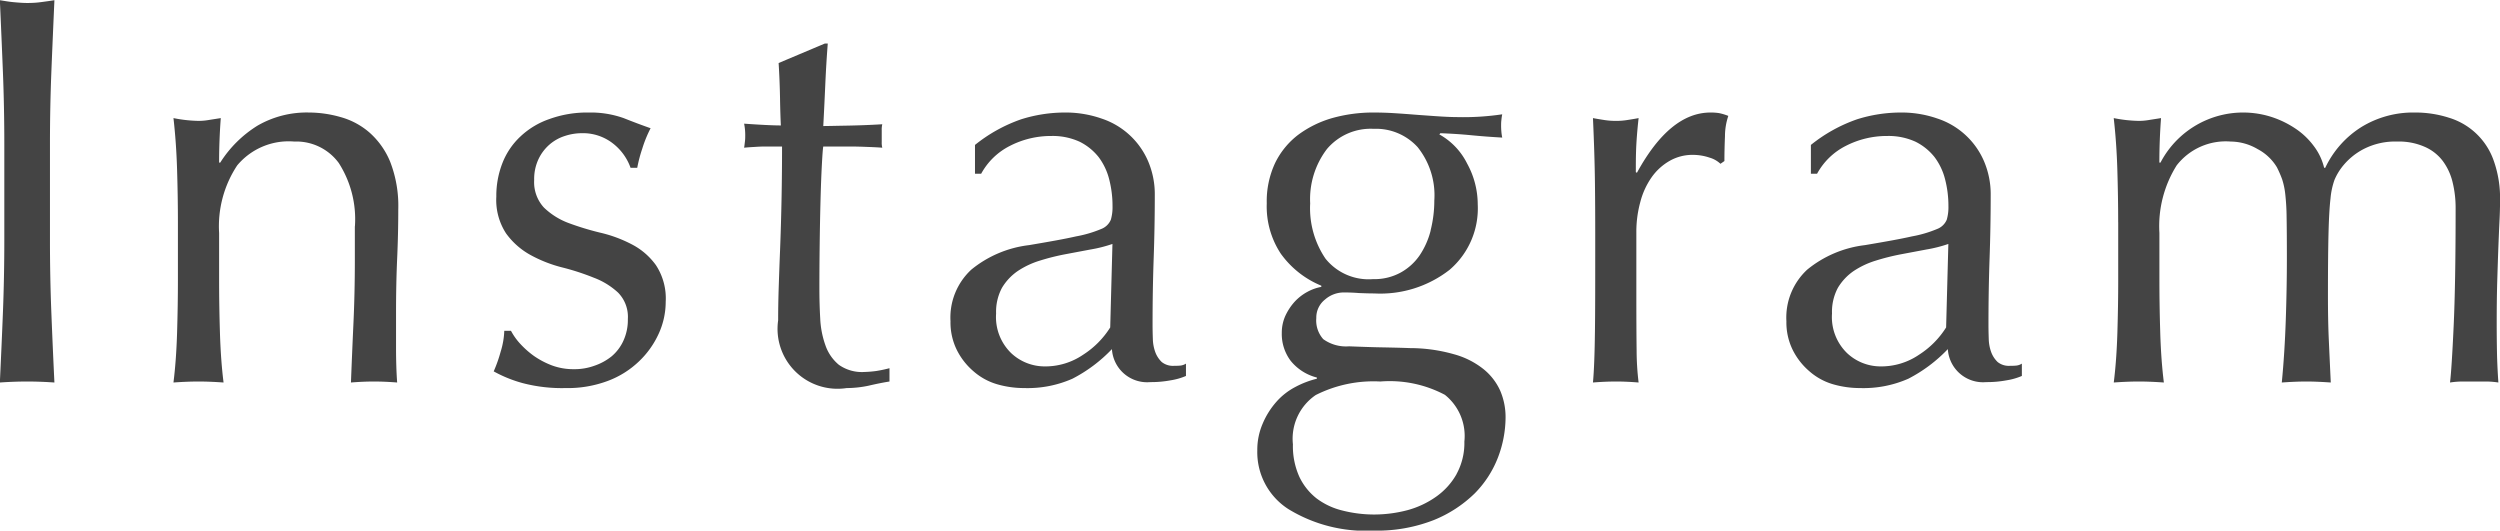
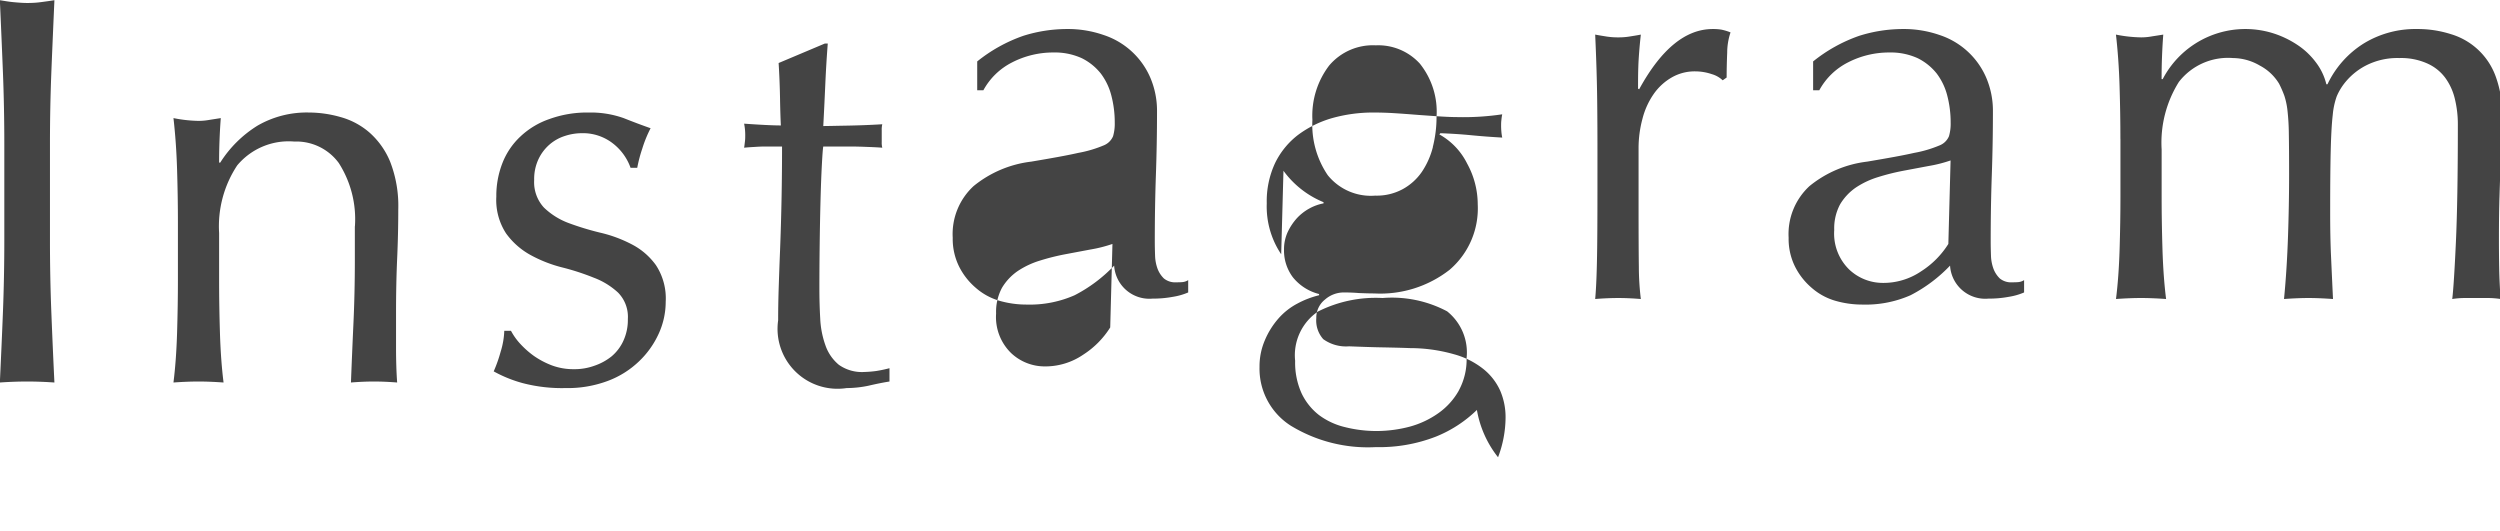
<svg xmlns="http://www.w3.org/2000/svg" width="125.75" height="26.69">
-   <path d="M.217 7.26v4.82c0 1.23-.023 2.44-.07 3.64s-.1 2.37-.154 3.52c.429-.03.887-.05 1.372-.05s.943.02 1.372.05c-.056-1.15-.107-2.33-.154-3.52s-.07-2.41-.07-3.64V7.26q0-1.845.07-3.63c.047-1.18.1-2.39.154-3.62-.243.04-.476.07-.7.1s-.448.04-.672.04S.917.13.693.11s-.457-.06-.7-.1C.049 1.24.1 2.45.147 3.63s.07 2.4.07 3.63zm17.632 4.12v1.7c0 1.09-.023 2.14-.07 3.17s-.089 2.02-.126 2.99c.373-.03.756-.05 1.148-.05.411 0 .8.02 1.176.05-.019-.26-.033-.53-.042-.82s-.014-.59-.014-.88v-1.82c0-.96.018-1.86.056-2.71s.056-1.67.056-2.47a6.128 6.128 0 00-.406-2.4 3.973 3.973 0 00-1.05-1.48 3.724 3.724 0 00-1.442-.77 5.816 5.816 0 00-1.582-.23 4.94 4.94 0 00-2.6.66 5.886 5.886 0 00-1.876 1.86h-.056c0-.74.028-1.49.084-2.24-.243.04-.453.07-.63.1a2.924 2.924 0 01-.49.04 6.874 6.874 0 01-1.26-.14c.093.81.154 1.67.182 2.59s.042 1.81.042 2.65v2.91c0 .84-.014 1.72-.042 2.65s-.089 1.76-.182 2.5c.429-.03.849-.05 1.26-.05s.831.02 1.26.05c-.094-.74-.154-1.58-.182-2.5s-.042-1.81-.042-2.65v-2.38a5.551 5.551 0 01.91-3.39 3.37 3.37 0 012.87-1.2 2.648 2.648 0 012.24 1.08 5.244 5.244 0 01.812 3.18zm7.852 5.26h-.336a3.94 3.94 0 01-.182 1.05 7.036 7.036 0 01-.35.99 6.528 6.528 0 001.456.59 7.784 7.784 0 002.156.25 5.754 5.754 0 002.1-.35 4.578 4.578 0 001.582-.98 4.477 4.477 0 001.008-1.41 3.864 3.864 0 00.35-1.6 3.045 3.045 0 00-.49-1.84 3.433 3.433 0 00-1.218-1.05 6.674 6.674 0 00-1.6-.59 14.109 14.109 0 01-1.6-.49 3.6 3.6 0 01-1.218-.77 1.884 1.884 0 01-.49-1.39 2.347 2.347 0 01.224-1.06 2.252 2.252 0 01.56-.73 2.2 2.2 0 01.756-.42 2.739 2.739 0 01.84-.14 2.445 2.445 0 011.6.53 2.687 2.687 0 01.868 1.21h.336a7.108 7.108 0 01.252-.96 6.248 6.248 0 01.42-1.03q-.643-.225-1.358-.51a4.956 4.956 0 00-1.75-.28 5.569 5.569 0 00-1.988.33 4.025 4.025 0 00-1.456.88 3.633 3.633 0 00-.9 1.33 4.517 4.517 0 00-.308 1.69 3.077 3.077 0 00.49 1.85 3.733 3.733 0 001.218 1.08 6.741 6.741 0 001.6.63 12.253 12.253 0 011.6.52 3.716 3.716 0 011.218.75 1.74 1.74 0 01.49 1.33 2.511 2.511 0 01-.224 1.09 2.24 2.24 0 01-.6.79 2.848 2.848 0 01-.868.47 2.933 2.933 0 01-1.022.17 3.109 3.109 0 01-1.106-.19 4.172 4.172 0 01-.924-.49 4.553 4.553 0 01-.7-.63 3.093 3.093 0 01-.434-.62zM41.489 2.19l-2.324.98q.055.9.07 1.74c.009.56.023 1.02.042 1.4q-.588 0-1.848-.09a2.916 2.916 0 01.056.56c0 .12 0 .22-.014.33s-.023.21-.042.32c.186-.02.364-.03.532-.04s.327-.02.476-.02h.9a134.265 134.265 0 01-.098 5.17c-.028.7-.051 1.34-.07 1.93s-.028 1.13-.028 1.64a3.015 3.015 0 003.444 3.41 5.4 5.4 0 001.106-.12q.575-.135 1.05-.21v-.67a6.446 6.446 0 01-.658.14 5.6 5.6 0 01-.6.05 2.012 2.012 0 01-1.288-.36 2.2 2.2 0 01-.672-.97 4.593 4.593 0 01-.266-1.36c-.028-.5-.042-1.01-.042-1.54q0-.915.014-2.1.014-1.17.042-2.25t.07-1.86q.042-.78.07-.9h1.372c.3 0 .578.01.84.02s.513.02.756.04a.992.992 0 01-.028-.28v-.59a1.147 1.147 0 01.028-.31c-.654.04-1.26.06-1.82.07s-.943.02-1.148.02c.037-.69.07-1.38.1-2.06s.07-1.38.126-2.09h-.14zm14.355 14.28a4.415 4.415 0 01-1.358 1.37 3.377 3.377 0 01-1.946.59 2.458 2.458 0 01-1.68-.67 2.525 2.525 0 01-.756-1.99 2.555 2.555 0 01.294-1.29 2.714 2.714 0 01.784-.84 4.244 4.244 0 011.12-.53 11.357 11.357 0 011.274-.32l1.274-.24a6.762 6.762 0 001.106-.28zm-6.8-7.73h.308a3.382 3.382 0 011.442-1.4 4.511 4.511 0 012.086-.5 3.25 3.25 0 011.428.29 2.82 2.82 0 01.952.77 3.125 3.125 0 01.532 1.12 5.335 5.335 0 01.168 1.35 2.251 2.251 0 01-.084.68.852.852 0 01-.49.47 6 6 0 01-1.26.37c-.569.13-1.358.27-2.366.44a5.637 5.637 0 00-2.9 1.23 3.282 3.282 0 00-1.05 2.6 3.129 3.129 0 00.322 1.45 3.413 3.413 0 00.84 1.07 3.124 3.124 0 001.19.65 4.892 4.892 0 001.372.19 5.59 5.59 0 002.408-.47 7.452 7.452 0 001.988-1.49 1.774 1.774 0 001.932 1.66 5.361 5.361 0 001.022-.09 3.193 3.193 0 00.77-.22v-.62a.645.645 0 01-.294.1c-.1.01-.2.01-.294.01a.9.9 0 01-.63-.19 1.329 1.329 0 01-.322-.49 2.1 2.1 0 01-.126-.67c-.009-.26-.014-.49-.014-.72 0-1.17.019-2.29.056-3.34s.056-2.12.056-3.18a4.228 4.228 0 00-.336-1.7 3.866 3.866 0 00-2.352-2.15 5.46 5.46 0 00-1.848-.3 7.337 7.337 0 00-2.184.34 7.751 7.751 0 00-2.324 1.29v1.45zm24.22 15.11a3.477 3.477 0 01-1.022 1.13 4.557 4.557 0 01-1.442.68 6.58 6.58 0 01-1.652.22 6.479 6.479 0 01-1.624-.2 3.563 3.563 0 01-1.3-.61 3.033 3.033 0 01-.868-1.09 3.745 3.745 0 01-.322-1.63 2.656 2.656 0 011.148-2.48 6.451 6.451 0 013.248-.68 5.918 5.918 0 013.248.67 2.647 2.647 0 01.98 2.35 3.253 3.253 0 01-.397 1.64zm-1.3-12.26a3.981 3.981 0 01-.56 1.26 2.793 2.793 0 01-.952.86 2.739 2.739 0 01-1.386.33 2.784 2.784 0 01-2.394-1.03 4.522 4.522 0 01-.77-2.78 4.162 4.162 0 01.84-2.73 2.878 2.878 0 012.352-1.02 2.83 2.83 0 012.212.92 3.872 3.872 0 01.84 2.69 6.114 6.114 0 01-.187 1.5zm-7.518 1.2a4.692 4.692 0 002.016 1.58v.06a2.359 2.359 0 00-.7.25 2.489 2.489 0 00-.644.5 2.853 2.853 0 00-.462.7 2.07 2.07 0 00-.182.87 2.24 2.24 0 00.448 1.4 2.473 2.473 0 001.316.84v.06a4.59 4.59 0 00-1.092.42 3.324 3.324 0 00-.952.75 4.018 4.018 0 00-.686 1.1 3.322 3.322 0 00-.266 1.34 3.4 3.4 0 001.568 2.95 7.449 7.449 0 004.284 1.08 7.843 7.843 0 003.024-.53 6.349 6.349 0 002.058-1.34A5.267 5.267 0 0075.352 23a5.693 5.693 0 00.378-1.99 3.37 3.37 0 00-.266-1.35 2.933 2.933 0 00-.84-1.09 4.105 4.105 0 00-1.484-.75 8.061 8.061 0 00-2.2-.31c-.523-.02-1.036-.03-1.54-.04s-1.017-.03-1.54-.05a1.961 1.961 0 01-1.3-.36 1.411 1.411 0 01-.35-1.06 1.154 1.154 0 01.434-.93 1.441 1.441 0 01.938-.36q.392 0 .77.03c.252.01.509.02.77.02a5.666 5.666 0 003.794-1.19 4.063 4.063 0 001.414-3.29 4.264 4.264 0 00-.532-2.05 3.418 3.418 0 00-1.4-1.47l.056-.06c.5.02 1.013.05 1.526.1s1.041.09 1.582.12a2.527 2.527 0 01-.042-.29c-.009-.1-.014-.2-.014-.29s0-.2.014-.3a2.527 2.527 0 01.042-.29 13.258 13.258 0 01-2.268.14q-.308 0-.812-.03c-.336-.02-.719-.05-1.148-.08q-.756-.06-1.246-.09a16.74 16.74 0 00-1.022-.03 7.613 7.613 0 00-2.058.28 5.354 5.354 0 00-1.708.84 3.968 3.968 0 00-1.162 1.42 4.539 4.539 0 00-.42 2.03 4.313 4.313 0 00.726 2.56zm22.092-4.55l.2-.14c0-.37.009-.79.028-1.25a3.224 3.224 0 01.168-1.02 2.672 2.672 0 00-.462-.14 2.708 2.708 0 00-.434-.03q-2.044 0-3.7 3.03l-.056-.03c0-.35 0-.73.014-1.12s.051-.92.126-1.6c-.2.04-.4.07-.588.1a3.332 3.332 0 01-.532.04 3.721 3.721 0 01-.588-.04c-.187-.03-.383-.06-.588-.1.056 1.24.089 2.33.1 3.28s.014 1.79.014 2.52v.9c0 1.58 0 2.92-.014 4.01s-.042 1.96-.1 2.59c.373-.03.765-.05 1.176-.05.373 0 .747.02 1.12.05a13.644 13.644 0 01-.1-1.61c-.009-.66-.014-1.62-.014-2.87v-3.08a5.66 5.66 0 01.2-1.52 3.829 3.829 0 01.56-1.23 2.814 2.814 0 01.9-.83 2.316 2.316 0 011.2-.31 2.61 2.61 0 01.826.14 1.336 1.336 0 01.546.31zm11.352 8.23a4.415 4.415 0 01-1.358 1.37 3.377 3.377 0 01-1.946.59 2.458 2.458 0 01-1.68-.67 2.525 2.525 0 01-.756-1.99 2.555 2.555 0 01.294-1.29 2.714 2.714 0 01.784-.84 4.244 4.244 0 011.12-.53 11.357 11.357 0 011.274-.32l1.274-.24a6.762 6.762 0 001.106-.28zm-6.8-7.73h.308a3.382 3.382 0 011.442-1.4 4.511 4.511 0 012.086-.5 3.25 3.25 0 011.428.29 2.82 2.82 0 01.952.77 3.125 3.125 0 01.532 1.12 5.335 5.335 0 01.168 1.35 2.251 2.251 0 01-.084.68.852.852 0 01-.49.47 6 6 0 01-1.26.37c-.569.13-1.358.27-2.366.44a5.637 5.637 0 00-2.9 1.23 3.282 3.282 0 00-1.05 2.6 3.129 3.129 0 00.322 1.45 3.413 3.413 0 00.84 1.07 3.124 3.124 0 001.19.65 4.892 4.892 0 001.372.19 5.59 5.59 0 002.408-.47 7.452 7.452 0 001.988-1.49 1.774 1.774 0 001.932 1.66 5.361 5.361 0 001.022-.09 3.193 3.193 0 00.77-.22v-.62a.645.645 0 01-.294.1c-.1.01-.2.01-.294.01a.9.9 0 01-.63-.19 1.329 1.329 0 01-.322-.49 2.1 2.1 0 01-.126-.67c-.009-.26-.014-.49-.014-.72 0-1.17.019-2.29.056-3.34s.056-2.12.056-3.18a4.228 4.228 0 00-.336-1.7 3.866 3.866 0 00-2.352-2.15 5.46 5.46 0 00-1.848-.3 7.337 7.337 0 00-2.184.34 7.751 7.751 0 00-2.324 1.29v1.45zm15.456 2.44v2.91c0 .84-.014 1.72-.042 2.65s-.089 1.76-.182 2.5c.429-.03.849-.05 1.26-.05s.831.02 1.26.05c-.093-.74-.154-1.58-.182-2.5s-.042-1.81-.042-2.65v-2.38a5.751 5.751 0 01.868-3.39 3.126 3.126 0 012.716-1.2 2.715 2.715 0 011.358.38 2.479 2.479 0 01.966.91 5.432 5.432 0 01.266.61 3.718 3.718 0 01.154.72 11.3 11.3 0 01.07 1.17c.009.5.014 1.18.014 2.06 0 1.03-.019 2.07-.056 3.14s-.1 2.11-.2 3.13c.429-.03.84-.05 1.232-.05s.8.02 1.232.05c-.037-.78-.07-1.5-.1-2.17s-.042-1.39-.042-2.19c0-1.33.009-2.37.028-3.13s.051-1.34.1-1.76a3.809 3.809 0 01.2-.94 2.931 2.931 0 01.35-.61 3.3 3.3 0 011.092-.93 3.464 3.464 0 011.708-.39 3.215 3.215 0 011.4.27 2.276 2.276 0 01.9.71 2.941 2.941 0 01.49 1.06 5.4 5.4 0 01.154 1.32q0 3.81-.1 5.94c-.065 1.41-.126 2.36-.182 2.82a4.263 4.263 0 01.616-.05h1.2a4.263 4.263 0 01.616.05c-.037-.54-.061-1.04-.07-1.51s-.014-.95-.014-1.45c0-.83.009-1.55.028-2.17s.037-1.19.056-1.68.037-.93.056-1.31.028-.71.028-1.03a5.631 5.631 0 00-.322-2.02 3.437 3.437 0 00-2.254-2.15 5.5 5.5 0 00-1.708-.26 4.972 4.972 0 00-2.674.72 4.879 4.879 0 00-1.834 2.06h-.056a2.949 2.949 0 00-.532-1.11 3.687 3.687 0 00-.938-.88 4.821 4.821 0 00-1.218-.58 4.688 4.688 0 00-5.544 2.31h-.056c0-.74.028-1.49.084-2.24-.243.04-.453.07-.63.1a2.916 2.916 0 01-.49.04 6.891 6.891 0 01-1.26-.14c.093.81.154 1.67.182 2.59s.042 1.81.042 2.65z" fill="#444" fill-rule="evenodd" />
+   <path d="M.217 7.26v4.82c0 1.23-.023 2.44-.07 3.64s-.1 2.37-.154 3.52c.429-.03.887-.05 1.372-.05s.943.02 1.372.05c-.056-1.15-.107-2.33-.154-3.52s-.07-2.41-.07-3.64V7.26q0-1.845.07-3.63c.047-1.18.1-2.39.154-3.62-.243.04-.476.07-.7.1s-.448.04-.672.04S.917.13.693.11s-.457-.06-.7-.1C.049 1.24.1 2.45.147 3.63s.07 2.4.07 3.63zm17.632 4.12v1.7c0 1.09-.023 2.14-.07 3.17s-.089 2.02-.126 2.99c.373-.03.756-.05 1.148-.05.411 0 .8.02 1.176.05-.019-.26-.033-.53-.042-.82s-.014-.59-.014-.88v-1.82c0-.96.018-1.86.056-2.71s.056-1.67.056-2.47a6.128 6.128 0 00-.406-2.4 3.973 3.973 0 00-1.05-1.48 3.724 3.724 0 00-1.442-.77 5.816 5.816 0 00-1.582-.23 4.94 4.94 0 00-2.6.66 5.886 5.886 0 00-1.876 1.86h-.056c0-.74.028-1.49.084-2.24-.243.04-.453.07-.63.1a2.924 2.924 0 01-.49.04 6.874 6.874 0 01-1.26-.14c.093.81.154 1.67.182 2.59s.042 1.81.042 2.65v2.91c0 .84-.014 1.72-.042 2.65s-.089 1.76-.182 2.5c.429-.03.849-.05 1.26-.05s.831.02 1.26.05c-.094-.74-.154-1.58-.182-2.5s-.042-1.81-.042-2.65v-2.38a5.551 5.551 0 01.91-3.39 3.37 3.37 0 012.87-1.2 2.648 2.648 0 012.24 1.08 5.244 5.244 0 01.812 3.18zm7.852 5.26h-.336a3.94 3.94 0 01-.182 1.05 7.036 7.036 0 01-.35.99 6.528 6.528 0 001.456.59 7.784 7.784 0 002.156.25 5.754 5.754 0 002.1-.35 4.578 4.578 0 001.582-.98 4.477 4.477 0 001.008-1.41 3.864 3.864 0 00.35-1.6 3.045 3.045 0 00-.49-1.84 3.433 3.433 0 00-1.218-1.05 6.674 6.674 0 00-1.6-.59 14.109 14.109 0 01-1.6-.49 3.6 3.6 0 01-1.218-.77 1.884 1.884 0 01-.49-1.39 2.347 2.347 0 01.224-1.06 2.252 2.252 0 01.56-.73 2.2 2.2 0 01.756-.42 2.739 2.739 0 01.84-.14 2.445 2.445 0 011.6.53 2.687 2.687 0 01.868 1.21h.336a7.108 7.108 0 01.252-.96 6.248 6.248 0 01.42-1.03q-.643-.225-1.358-.51a4.956 4.956 0 00-1.75-.28 5.569 5.569 0 00-1.988.33 4.025 4.025 0 00-1.456.88 3.633 3.633 0 00-.9 1.33 4.517 4.517 0 00-.308 1.69 3.077 3.077 0 00.49 1.85 3.733 3.733 0 001.218 1.08 6.741 6.741 0 001.6.63 12.253 12.253 0 011.6.52 3.716 3.716 0 011.218.75 1.74 1.74 0 01.49 1.33 2.511 2.511 0 01-.224 1.09 2.24 2.24 0 01-.6.79 2.848 2.848 0 01-.868.47 2.933 2.933 0 01-1.022.17 3.109 3.109 0 01-1.106-.19 4.172 4.172 0 01-.924-.49 4.553 4.553 0 01-.7-.63 3.093 3.093 0 01-.434-.62zM41.489 2.19l-2.324.98q.055.9.07 1.74c.009.56.023 1.02.042 1.4q-.588 0-1.848-.09a2.916 2.916 0 01.056.56c0 .12 0 .22-.014.33s-.023.21-.042.32c.186-.02.364-.03.532-.04s.327-.02.476-.02h.9a134.265 134.265 0 01-.098 5.17c-.028.7-.051 1.34-.07 1.93s-.028 1.13-.028 1.64a3.015 3.015 0 003.444 3.41 5.4 5.4 0 001.106-.12q.575-.135 1.05-.21v-.67a6.446 6.446 0 01-.658.14 5.6 5.6 0 01-.6.05 2.012 2.012 0 01-1.288-.36 2.2 2.2 0 01-.672-.97 4.593 4.593 0 01-.266-1.36c-.028-.5-.042-1.01-.042-1.54q0-.915.014-2.1.014-1.17.042-2.25t.07-1.86q.042-.78.07-.9h1.372c.3 0 .578.01.84.02s.513.02.756.04a.992.992 0 01-.028-.28v-.59a1.147 1.147 0 01.028-.31c-.654.04-1.26.06-1.82.07s-.943.02-1.148.02c.037-.69.07-1.38.1-2.06s.07-1.38.126-2.09h-.14zm14.355 14.28a4.415 4.415 0 01-1.358 1.37 3.377 3.377 0 01-1.946.59 2.458 2.458 0 01-1.68-.67 2.525 2.525 0 01-.756-1.99 2.555 2.555 0 01.294-1.29 2.714 2.714 0 01.784-.84 4.244 4.244 0 011.12-.53 11.357 11.357 0 011.274-.32l1.274-.24a6.762 6.762 0 001.106-.28m-6.8-7.73h.308a3.382 3.382 0 011.442-1.4 4.511 4.511 0 012.086-.5 3.25 3.25 0 011.428.29 2.82 2.82 0 01.952.77 3.125 3.125 0 01.532 1.12 5.335 5.335 0 01.168 1.35 2.251 2.251 0 01-.084.68.852.852 0 01-.49.47 6 6 0 01-1.26.37c-.569.13-1.358.27-2.366.44a5.637 5.637 0 00-2.9 1.23 3.282 3.282 0 00-1.05 2.6 3.129 3.129 0 00.322 1.45 3.413 3.413 0 00.84 1.07 3.124 3.124 0 001.19.65 4.892 4.892 0 001.372.19 5.59 5.59 0 002.408-.47 7.452 7.452 0 001.988-1.49 1.774 1.774 0 001.932 1.66 5.361 5.361 0 001.022-.09 3.193 3.193 0 00.77-.22v-.62a.645.645 0 01-.294.1c-.1.01-.2.01-.294.01a.9.9 0 01-.63-.19 1.329 1.329 0 01-.322-.49 2.1 2.1 0 01-.126-.67c-.009-.26-.014-.49-.014-.72 0-1.17.019-2.29.056-3.34s.056-2.12.056-3.18a4.228 4.228 0 00-.336-1.7 3.866 3.866 0 00-2.352-2.15 5.46 5.46 0 00-1.848-.3 7.337 7.337 0 00-2.184.34 7.751 7.751 0 00-2.324 1.29v1.45zm24.22 15.11a3.477 3.477 0 01-1.022 1.13 4.557 4.557 0 01-1.442.68 6.58 6.58 0 01-1.652.22 6.479 6.479 0 01-1.624-.2 3.563 3.563 0 01-1.3-.61 3.033 3.033 0 01-.868-1.09 3.745 3.745 0 01-.322-1.63 2.656 2.656 0 011.148-2.48 6.451 6.451 0 013.248-.68 5.918 5.918 0 013.248.67 2.647 2.647 0 01.98 2.35 3.253 3.253 0 01-.397 1.64zm-1.3-12.26a3.981 3.981 0 01-.56 1.26 2.793 2.793 0 01-.952.86 2.739 2.739 0 01-1.386.33 2.784 2.784 0 01-2.394-1.03 4.522 4.522 0 01-.77-2.78 4.162 4.162 0 01.84-2.73 2.878 2.878 0 012.352-1.02 2.83 2.83 0 012.212.92 3.872 3.872 0 01.84 2.69 6.114 6.114 0 01-.187 1.5zm-7.518 1.2a4.692 4.692 0 002.016 1.58v.06a2.359 2.359 0 00-.7.25 2.489 2.489 0 00-.644.5 2.853 2.853 0 00-.462.7 2.07 2.07 0 00-.182.87 2.24 2.24 0 00.448 1.4 2.473 2.473 0 001.316.84v.06a4.59 4.59 0 00-1.092.42 3.324 3.324 0 00-.952.75 4.018 4.018 0 00-.686 1.1 3.322 3.322 0 00-.266 1.34 3.4 3.4 0 001.568 2.95 7.449 7.449 0 004.284 1.08 7.843 7.843 0 003.024-.53 6.349 6.349 0 002.058-1.34A5.267 5.267 0 0075.352 23a5.693 5.693 0 00.378-1.99 3.37 3.37 0 00-.266-1.35 2.933 2.933 0 00-.84-1.09 4.105 4.105 0 00-1.484-.75 8.061 8.061 0 00-2.2-.31c-.523-.02-1.036-.03-1.54-.04s-1.017-.03-1.54-.05a1.961 1.961 0 01-1.3-.36 1.411 1.411 0 01-.35-1.06 1.154 1.154 0 01.434-.93 1.441 1.441 0 01.938-.36q.392 0 .77.03c.252.01.509.02.77.02a5.666 5.666 0 003.794-1.19 4.063 4.063 0 001.414-3.29 4.264 4.264 0 00-.532-2.05 3.418 3.418 0 00-1.4-1.47l.056-.06c.5.02 1.013.05 1.526.1s1.041.09 1.582.12a2.527 2.527 0 01-.042-.29c-.009-.1-.014-.2-.014-.29s0-.2.014-.3a2.527 2.527 0 01.042-.29 13.258 13.258 0 01-2.268.14q-.308 0-.812-.03c-.336-.02-.719-.05-1.148-.08q-.756-.06-1.246-.09a16.74 16.74 0 00-1.022-.03 7.613 7.613 0 00-2.058.28 5.354 5.354 0 00-1.708.84 3.968 3.968 0 00-1.162 1.42 4.539 4.539 0 00-.42 2.03 4.313 4.313 0 00.726 2.56zm22.092-4.55l.2-.14c0-.37.009-.79.028-1.25a3.224 3.224 0 01.168-1.02 2.672 2.672 0 00-.462-.14 2.708 2.708 0 00-.434-.03q-2.044 0-3.7 3.03l-.056-.03c0-.35 0-.73.014-1.12s.051-.92.126-1.6c-.2.04-.4.07-.588.1a3.332 3.332 0 01-.532.04 3.721 3.721 0 01-.588-.04c-.187-.03-.383-.06-.588-.1.056 1.24.089 2.33.1 3.28s.014 1.79.014 2.52v.9c0 1.58 0 2.92-.014 4.01s-.042 1.96-.1 2.59c.373-.03.765-.05 1.176-.05.373 0 .747.02 1.12.05a13.644 13.644 0 01-.1-1.61c-.009-.66-.014-1.62-.014-2.87v-3.08a5.66 5.66 0 01.2-1.52 3.829 3.829 0 01.56-1.23 2.814 2.814 0 01.9-.83 2.316 2.316 0 011.2-.31 2.61 2.61 0 01.826.14 1.336 1.336 0 01.546.31zm11.352 8.23a4.415 4.415 0 01-1.358 1.37 3.377 3.377 0 01-1.946.59 2.458 2.458 0 01-1.68-.67 2.525 2.525 0 01-.756-1.99 2.555 2.555 0 01.294-1.29 2.714 2.714 0 01.784-.84 4.244 4.244 0 011.12-.53 11.357 11.357 0 011.274-.32l1.274-.24a6.762 6.762 0 001.106-.28zm-6.8-7.73h.308a3.382 3.382 0 011.442-1.4 4.511 4.511 0 012.086-.5 3.25 3.25 0 011.428.29 2.82 2.82 0 01.952.77 3.125 3.125 0 01.532 1.12 5.335 5.335 0 01.168 1.35 2.251 2.251 0 01-.084.68.852.852 0 01-.49.47 6 6 0 01-1.26.37c-.569.13-1.358.27-2.366.44a5.637 5.637 0 00-2.9 1.23 3.282 3.282 0 00-1.05 2.6 3.129 3.129 0 00.322 1.45 3.413 3.413 0 00.84 1.07 3.124 3.124 0 001.19.65 4.892 4.892 0 001.372.19 5.59 5.59 0 002.408-.47 7.452 7.452 0 001.988-1.49 1.774 1.774 0 001.932 1.66 5.361 5.361 0 001.022-.09 3.193 3.193 0 00.77-.22v-.62a.645.645 0 01-.294.1c-.1.01-.2.01-.294.01a.9.9 0 01-.63-.19 1.329 1.329 0 01-.322-.49 2.1 2.1 0 01-.126-.67c-.009-.26-.014-.49-.014-.72 0-1.17.019-2.29.056-3.34s.056-2.12.056-3.18a4.228 4.228 0 00-.336-1.7 3.866 3.866 0 00-2.352-2.15 5.46 5.46 0 00-1.848-.3 7.337 7.337 0 00-2.184.34 7.751 7.751 0 00-2.324 1.29v1.45zm15.456 2.44v2.91c0 .84-.014 1.72-.042 2.65s-.089 1.76-.182 2.5c.429-.03.849-.05 1.26-.05s.831.02 1.26.05c-.093-.74-.154-1.58-.182-2.5s-.042-1.81-.042-2.65v-2.38a5.751 5.751 0 01.868-3.39 3.126 3.126 0 012.716-1.2 2.715 2.715 0 011.358.38 2.479 2.479 0 01.966.91 5.432 5.432 0 01.266.61 3.718 3.718 0 01.154.72 11.3 11.3 0 01.07 1.17c.009.5.014 1.18.014 2.06 0 1.03-.019 2.07-.056 3.14s-.1 2.11-.2 3.13c.429-.03.84-.05 1.232-.05s.8.02 1.232.05c-.037-.78-.07-1.5-.1-2.17s-.042-1.39-.042-2.19c0-1.33.009-2.37.028-3.13s.051-1.34.1-1.76a3.809 3.809 0 01.2-.94 2.931 2.931 0 01.35-.61 3.3 3.3 0 011.092-.93 3.464 3.464 0 011.708-.39 3.215 3.215 0 011.4.27 2.276 2.276 0 01.9.71 2.941 2.941 0 01.49 1.06 5.4 5.4 0 01.154 1.32q0 3.81-.1 5.94c-.065 1.41-.126 2.36-.182 2.82a4.263 4.263 0 01.616-.05h1.2a4.263 4.263 0 01.616.05c-.037-.54-.061-1.04-.07-1.51s-.014-.95-.014-1.45c0-.83.009-1.55.028-2.17s.037-1.19.056-1.68.037-.93.056-1.31.028-.71.028-1.03a5.631 5.631 0 00-.322-2.02 3.437 3.437 0 00-2.254-2.15 5.5 5.5 0 00-1.708-.26 4.972 4.972 0 00-2.674.72 4.879 4.879 0 00-1.834 2.06h-.056a2.949 2.949 0 00-.532-1.11 3.687 3.687 0 00-.938-.88 4.821 4.821 0 00-1.218-.58 4.688 4.688 0 00-5.544 2.31h-.056c0-.74.028-1.49.084-2.24-.243.04-.453.07-.63.1a2.916 2.916 0 01-.49.04 6.891 6.891 0 01-1.26-.14c.093.81.154 1.67.182 2.59s.042 1.81.042 2.65z" fill="#444" fill-rule="evenodd" />
</svg>